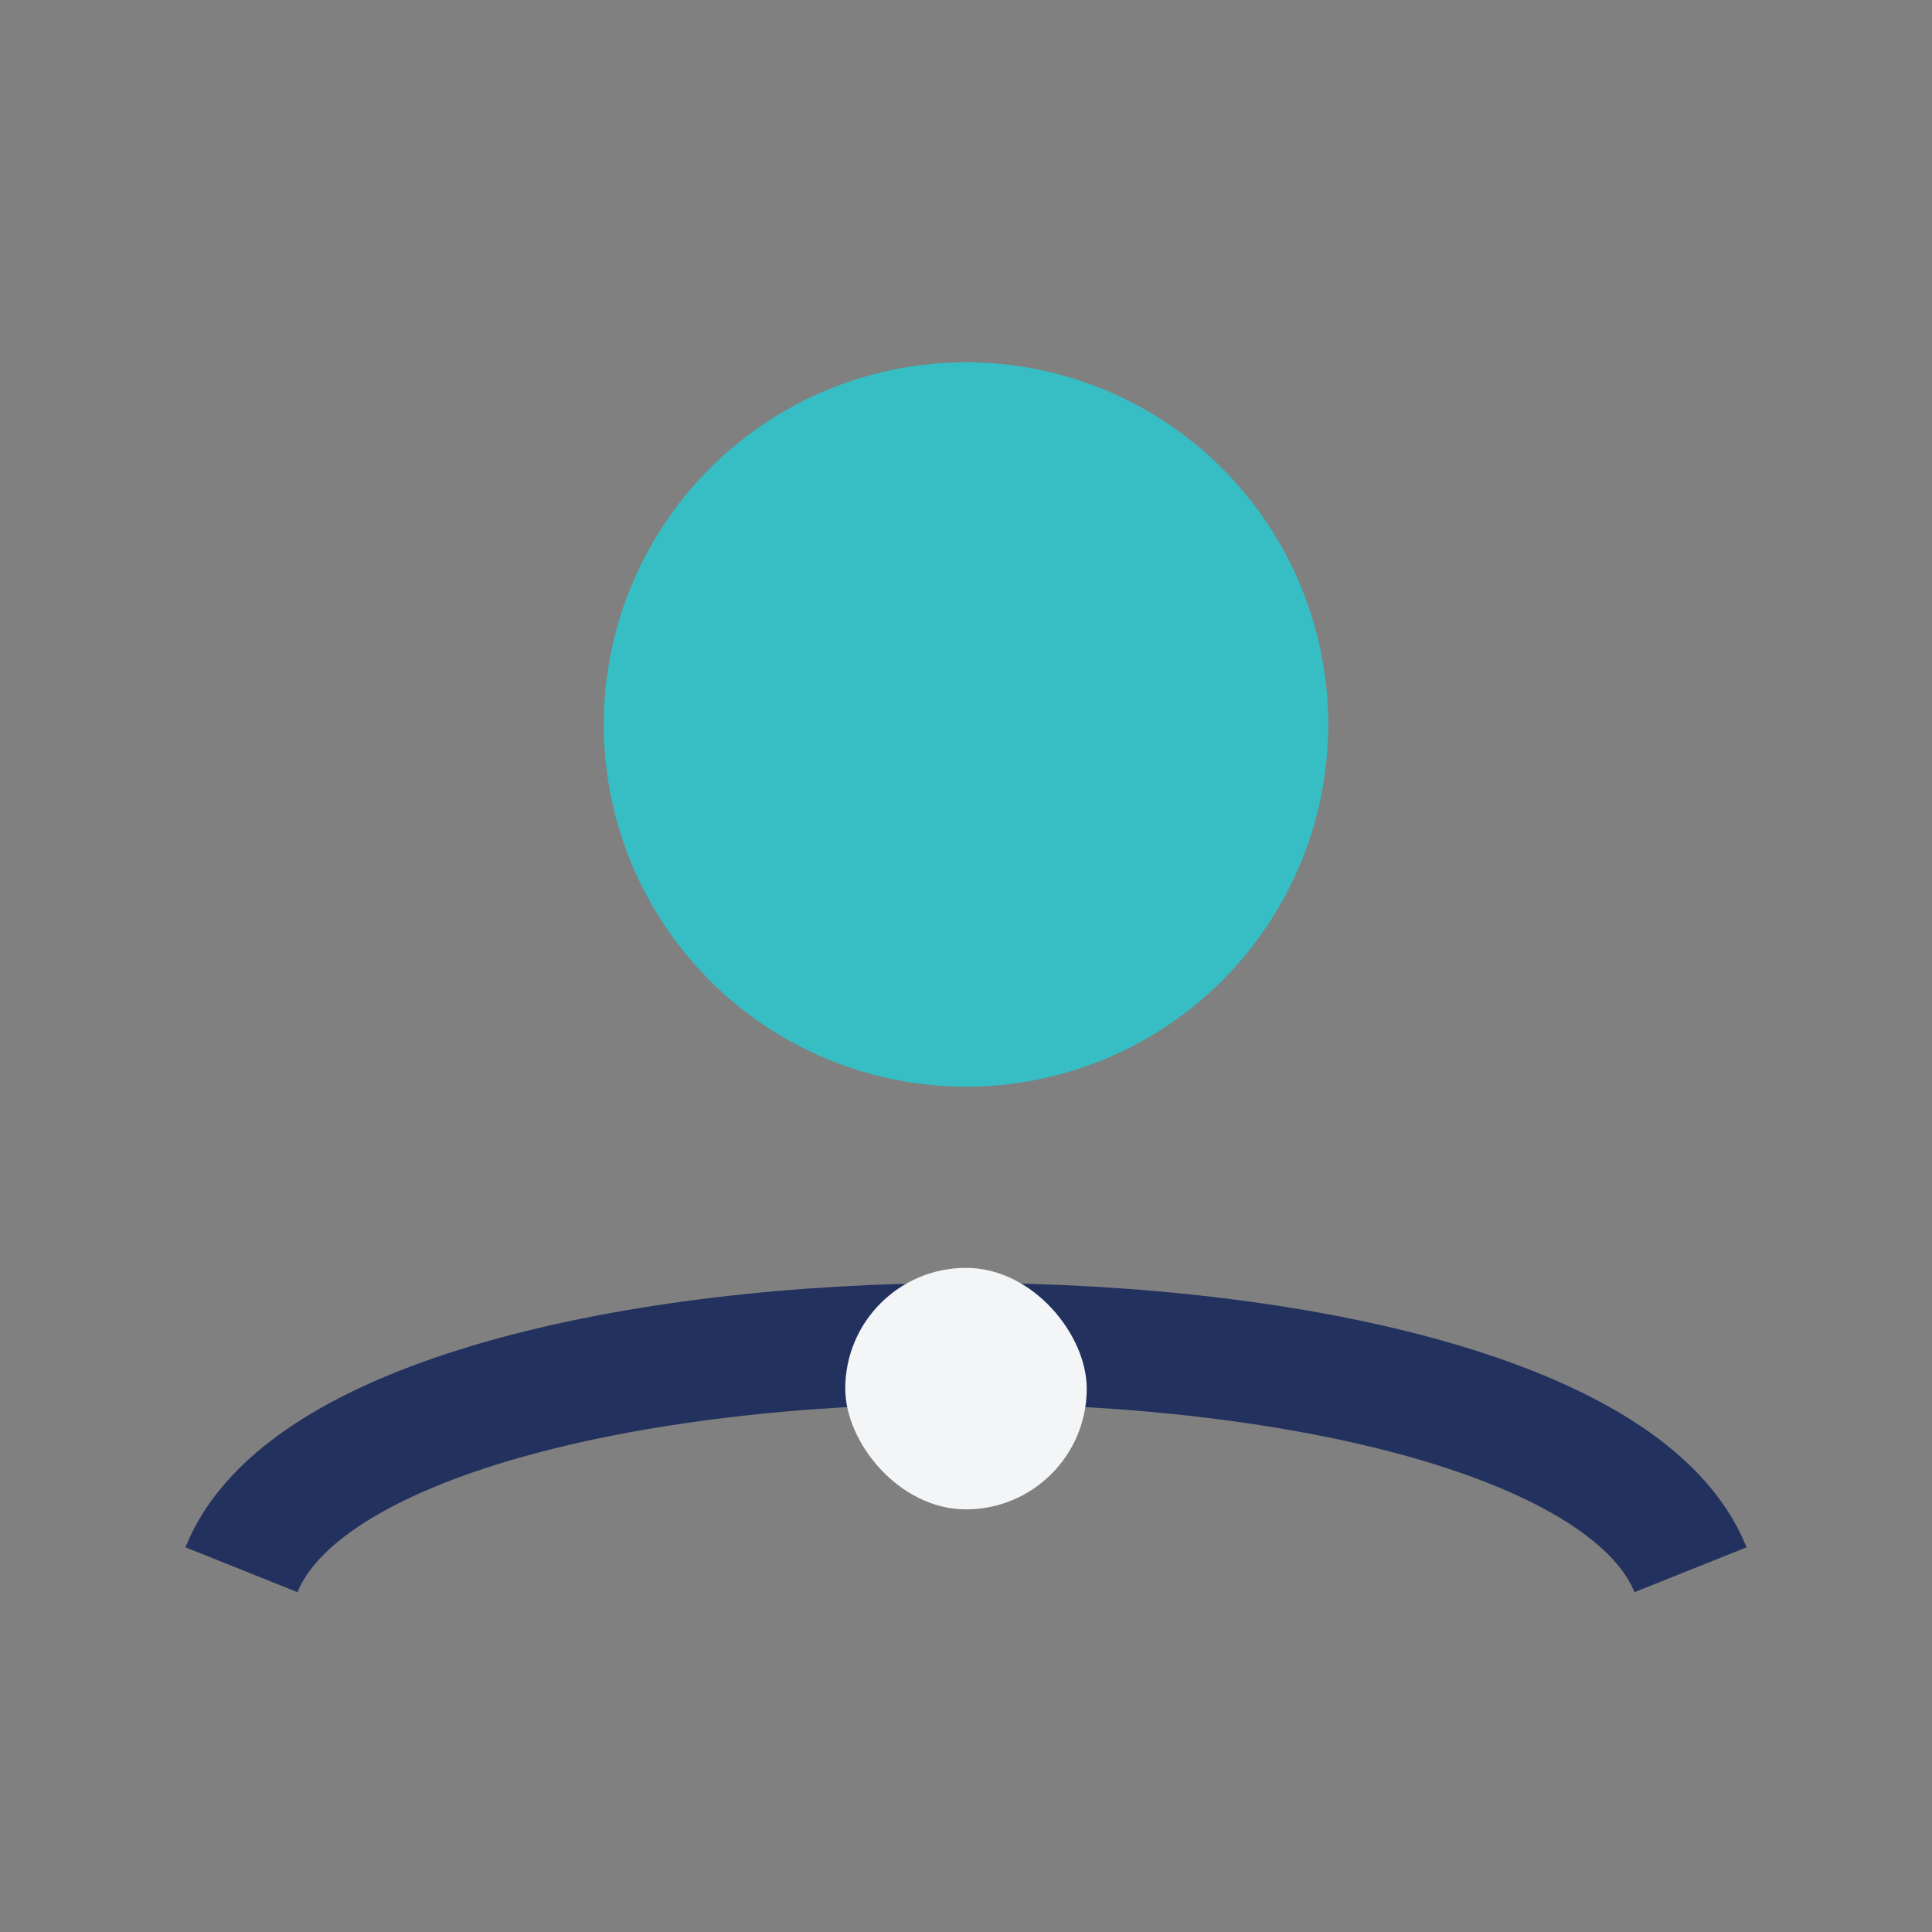
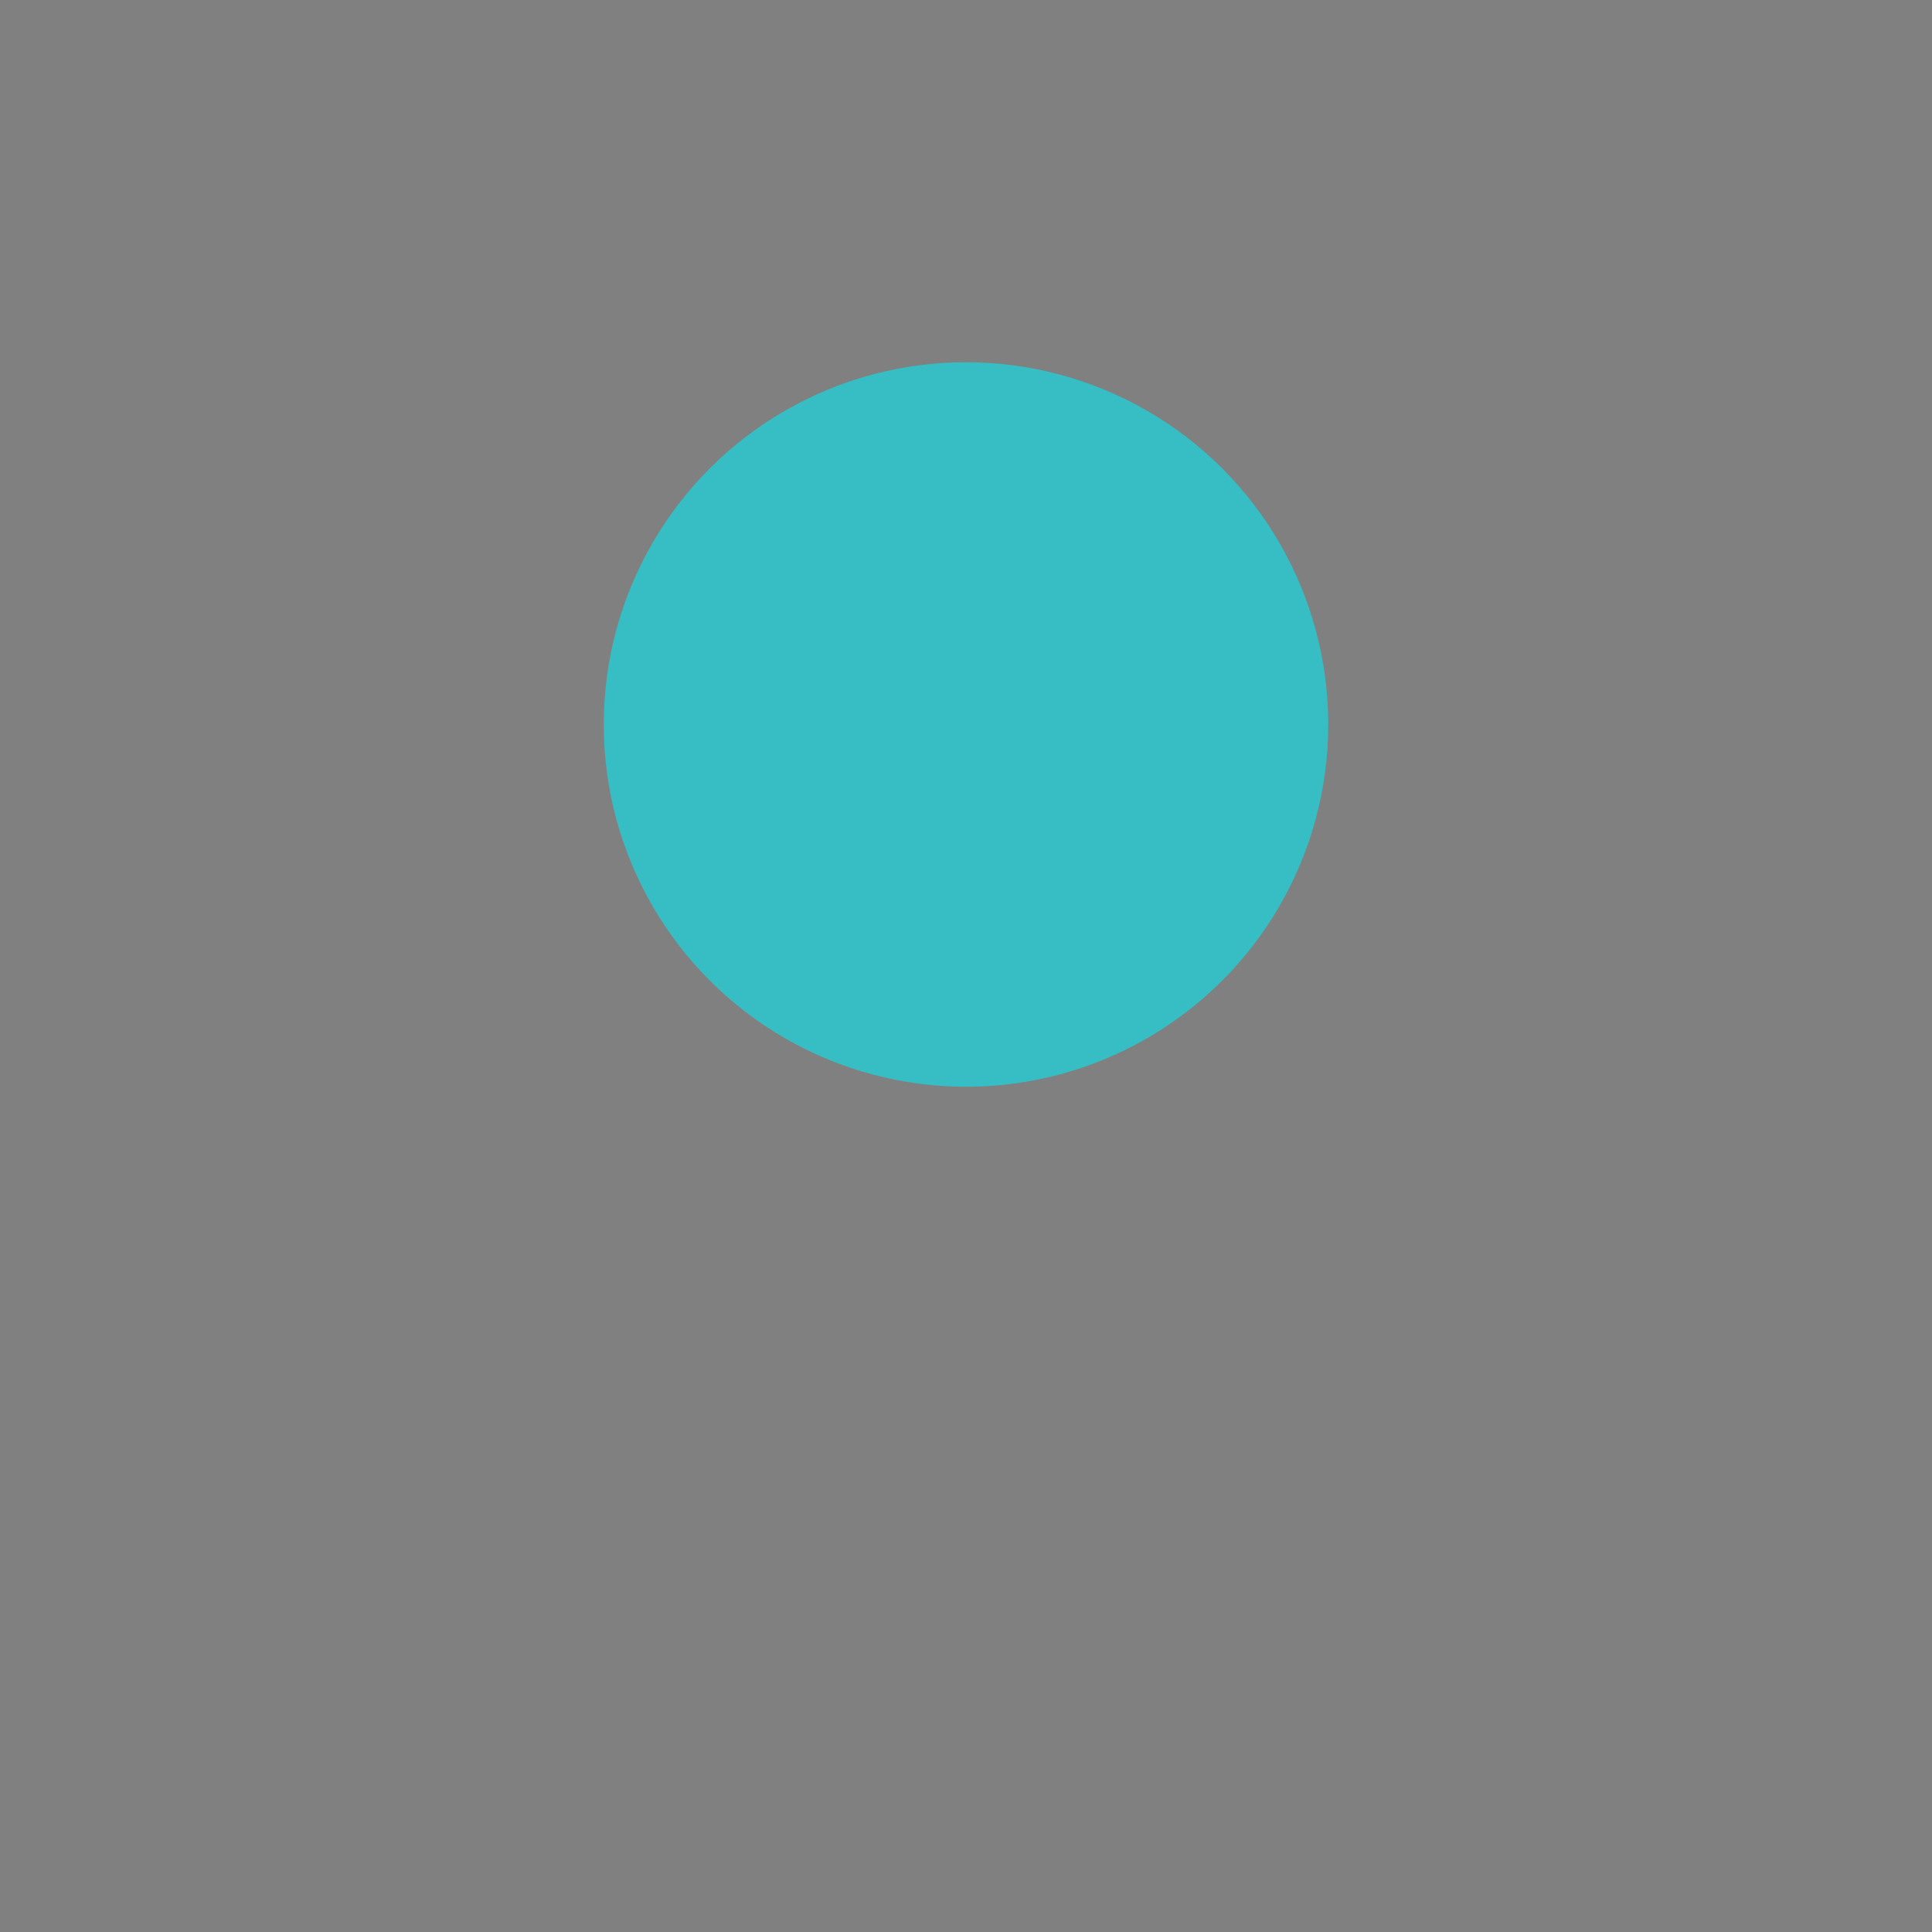
<svg xmlns="http://www.w3.org/2000/svg" width="32" height="32" viewBox="0 0 32 32">
  <rect x="0" y="0" width="32" height="32" fill="#808080" stroke="none" />
  <circle cx="16" cy="12" r="6" fill="#36BEC4" />
-   <path d="M4 26c2-5 22-5 24 0" stroke="#22315E" stroke-width="2" fill="none" />
-   <rect x="14" y="21" width="4" height="4" rx="2" fill="#F3F5F7" />
</svg>